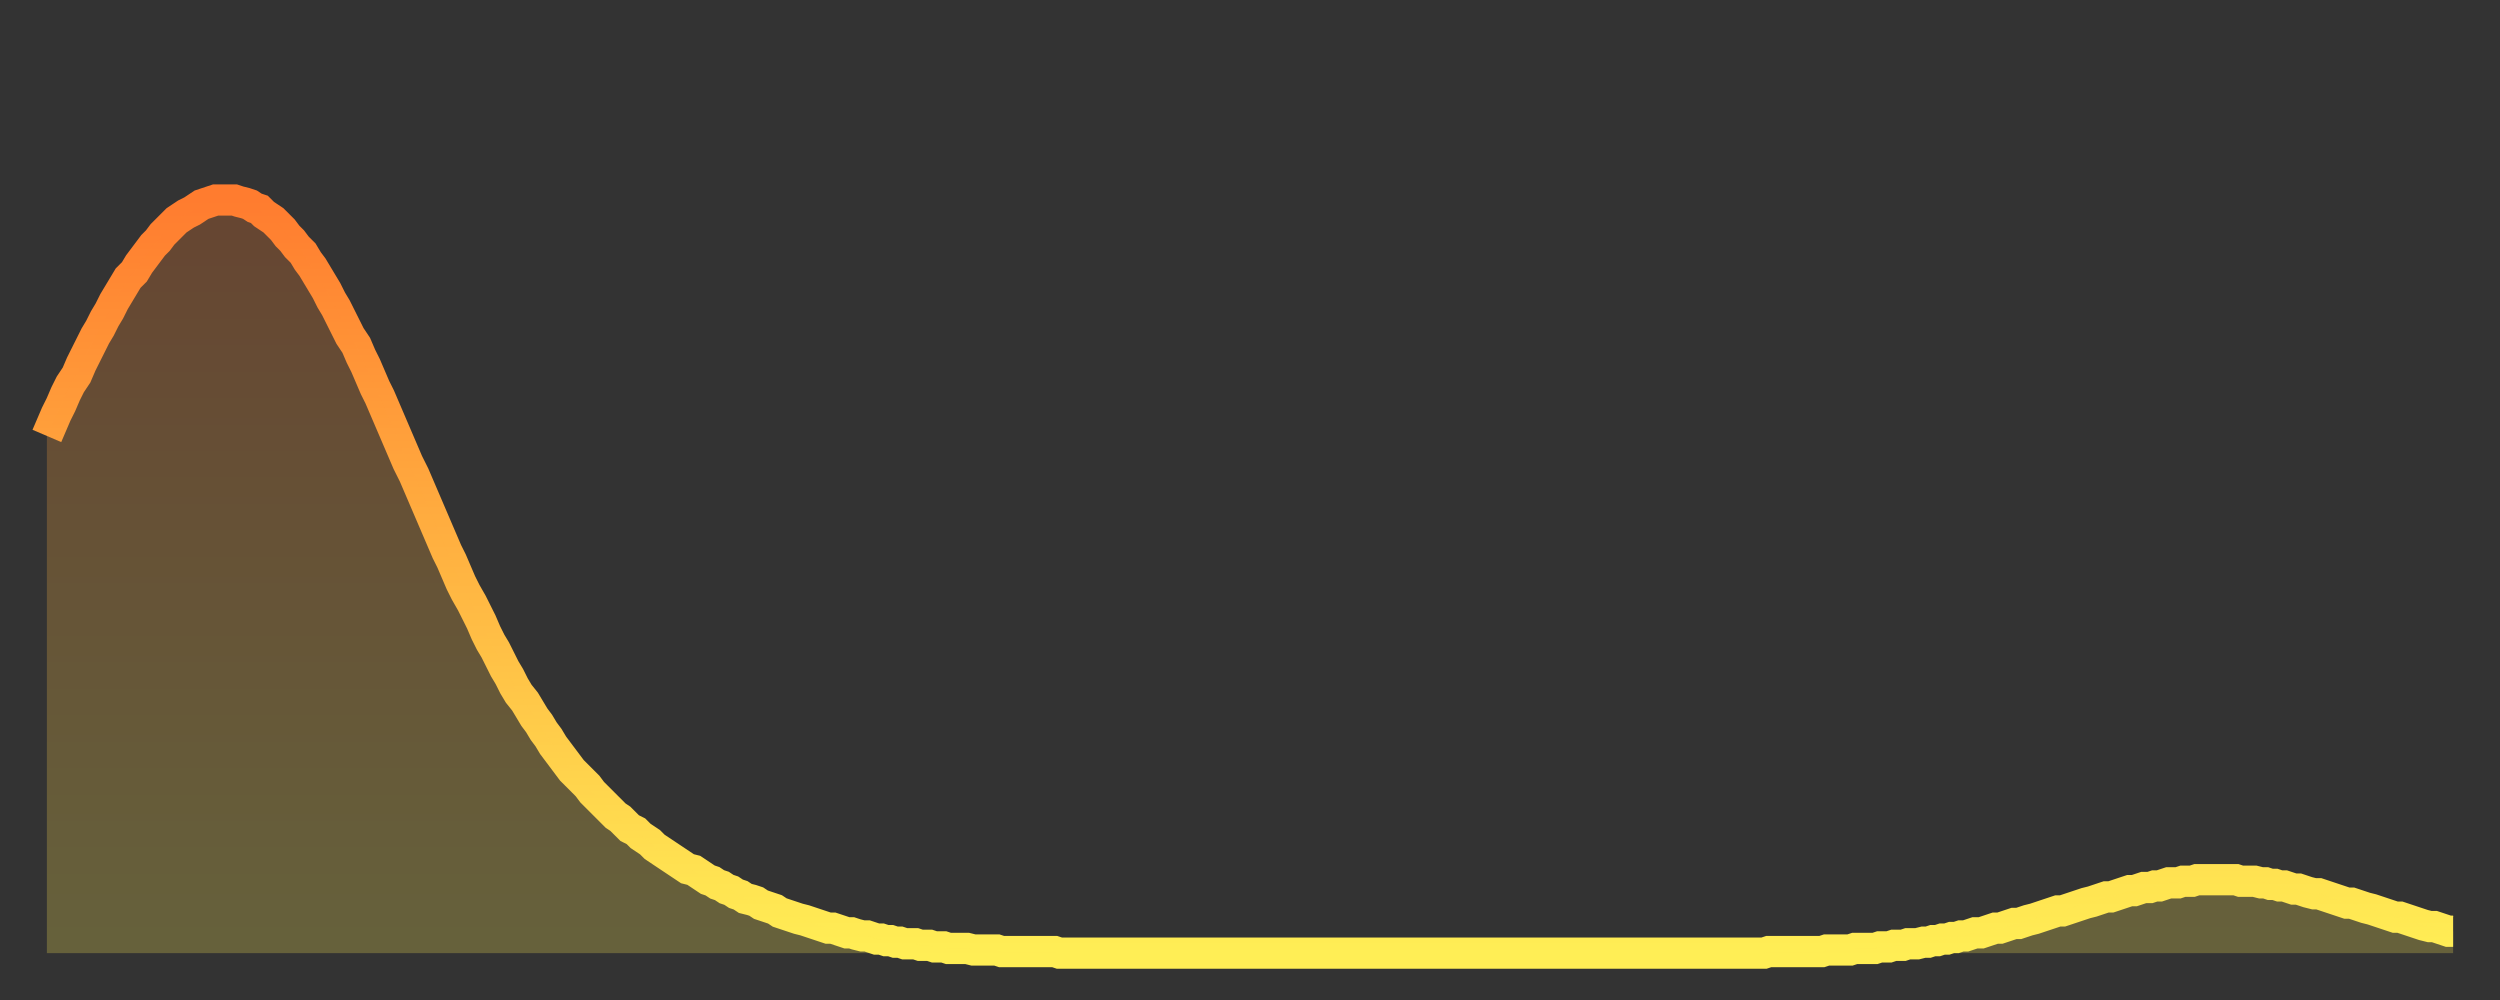
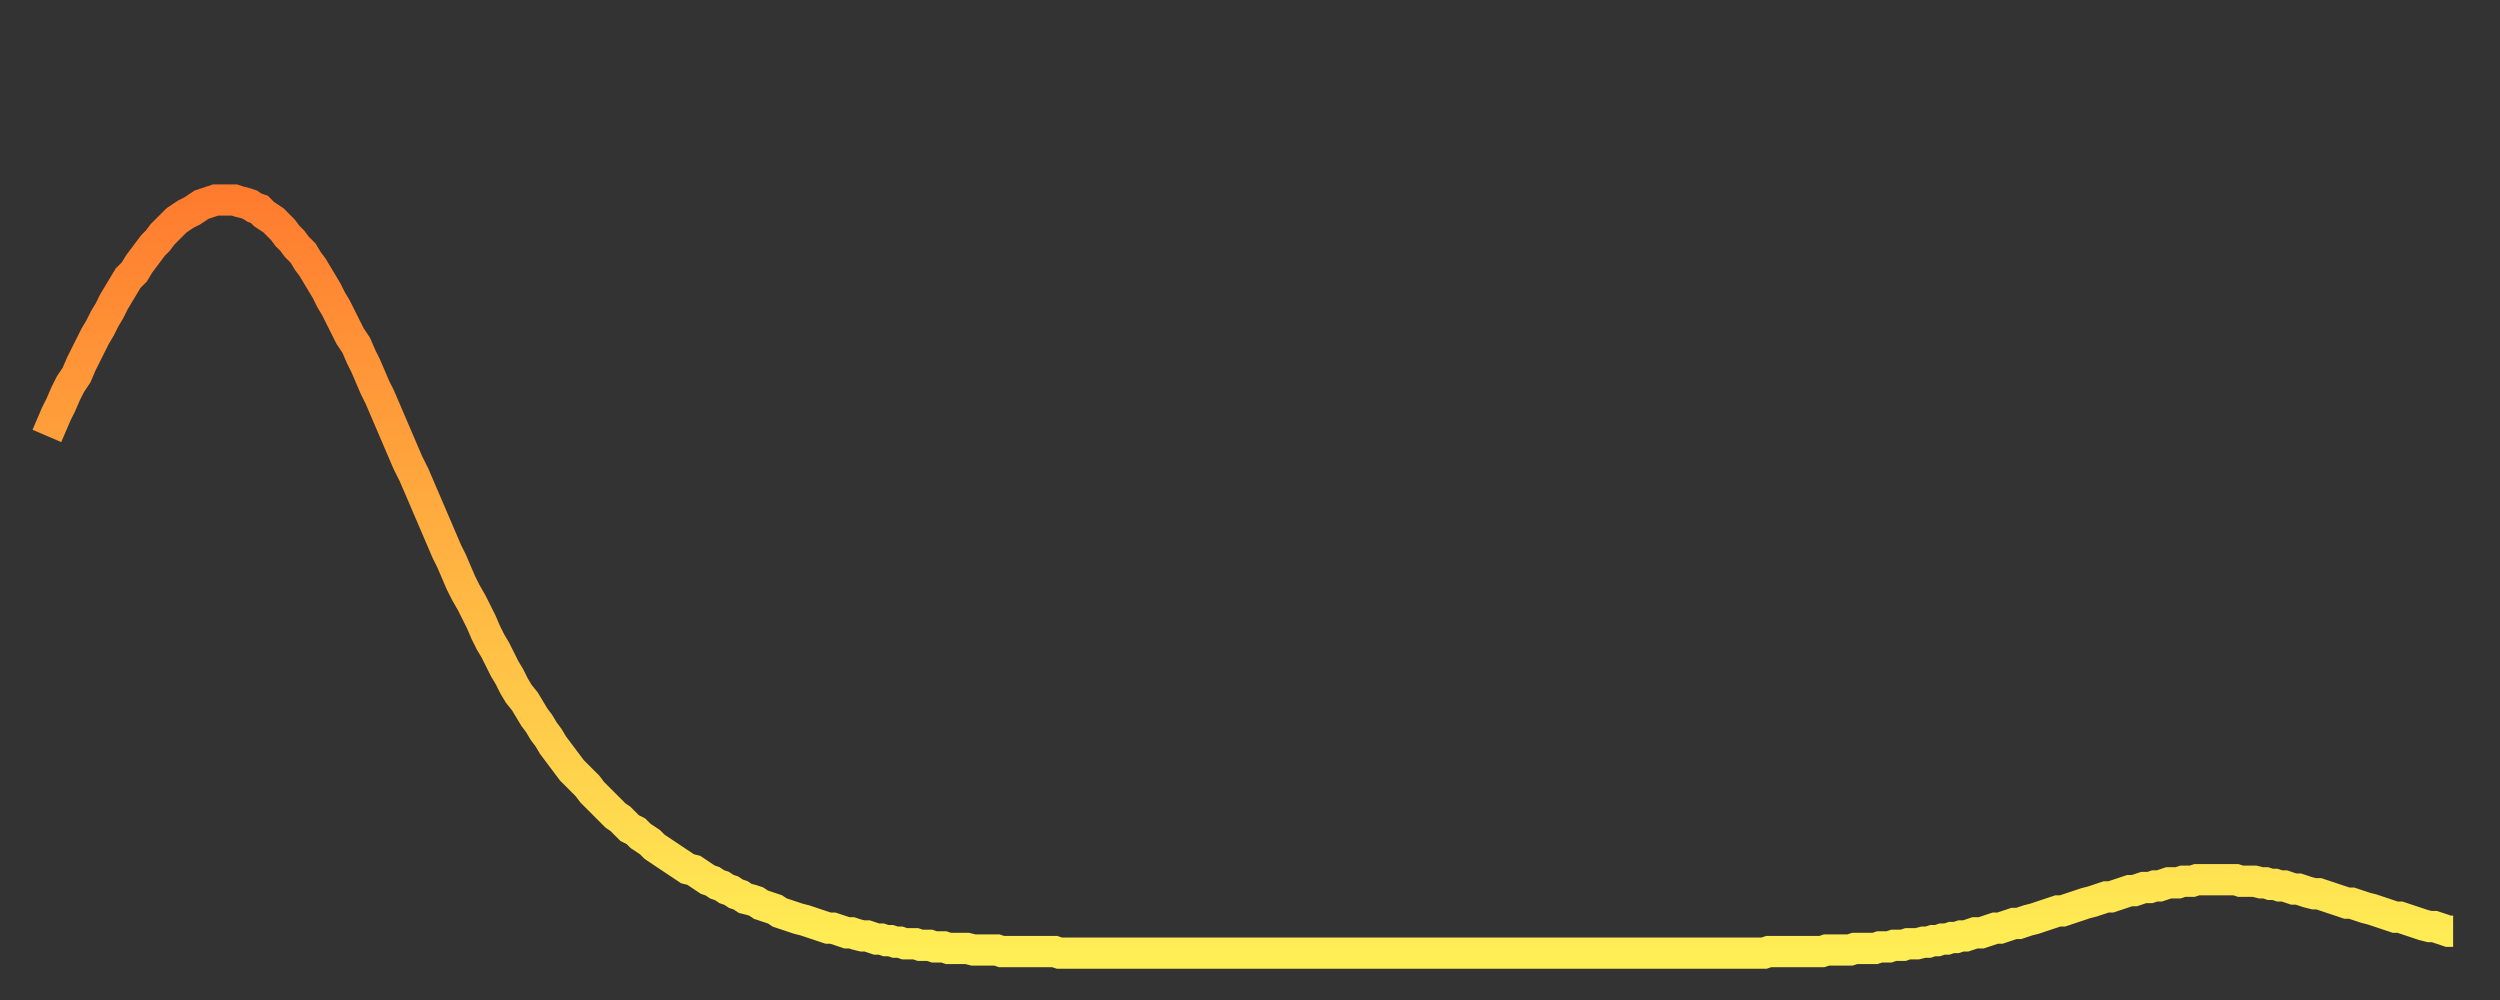
<svg xmlns="http://www.w3.org/2000/svg" baseProfile="full" height="64" version="1.1" width="160">
  <rect width="100%" height="100%" fill="#333333" stroke="none" />
  <defs>
    <linearGradient id="id4385138" x1="0" x2="0" y1="0" y2="1">
      <stop offset="0%" stop-color="#ff7c2f" />
      <stop offset="50%" stop-color="#ffb542" />
      <stop offset="100%" stop-color="#ffee55" />
    </linearGradient>
  </defs>
  <g transform="translate(3,3)">
    <g>
      <path d="M 0.0 24.9 0.3 24.2 0.6 23.5 0.9 22.9 1.2 22.2 1.5 21.6 1.9 21.0 2.2 20.3 2.5 19.7 2.8 19.1 3.1 18.5 3.4 18.0 3.7 17.4 4.0 16.9 4.3 16.3 4.6 15.8 4.9 15.3 5.2 14.8 5.6 14.4 5.9 13.9 6.2 13.5 6.5 13.1 6.8 12.7 7.1 12.4 7.4 12.0 7.7 11.7 8.0 11.4 8.3 11.1 8.6 10.9 8.9 10.7 9.3 10.5 9.6 10.3 9.9 10.1 10.2 10.0 10.5 9.9 10.8 9.8 11.1 9.8 11.4 9.8 11.7 9.8 12.0 9.8 12.3 9.9 12.7 10.0 13.0 10.1 13.3 10.3 13.6 10.4 13.9 10.7 14.2 10.9 14.5 11.1 14.8 11.4 15.1 11.7 15.4 12.1 15.7 12.4 16.0 12.8 16.4 13.2 16.7 13.7 17.0 14.1 17.3 14.6 17.6 15.1 17.9 15.6 18.2 16.2 18.5 16.7 18.8 17.3 19.1 17.9 19.4 18.5 19.8 19.1 20.1 19.8 20.4 20.4 20.7 21.1 21.0 21.8 21.3 22.4 21.6 23.1 21.9 23.8 22.2 24.5 22.5 25.2 22.8 25.9 23.1 26.6 23.5 27.4 23.8 28.1 24.1 28.8 24.4 29.5 24.7 30.2 25.0 30.9 25.3 31.6 25.6 32.3 25.9 32.9 26.2 33.6 26.5 34.3 26.8 34.9 27.2 35.6 27.5 36.2 27.8 36.8 28.1 37.5 28.4 38.1 28.7 38.6 29.0 39.2 29.3 39.8 29.6 40.3 29.9 40.9 30.2 41.4 30.6 41.9 30.9 42.4 31.2 42.9 31.5 43.3 31.8 43.8 32.1 44.2 32.4 44.7 32.7 45.1 33.0 45.5 33.3 45.9 33.6 46.3 33.9 46.6 34.3 47.0 34.6 47.3 34.9 47.7 35.2 48.0 35.5 48.3 35.8 48.6 36.1 48.9 36.4 49.2 36.7 49.4 37.0 49.7 37.3 50.0 37.7 50.2 38.0 50.5 38.3 50.7 38.6 50.9 38.9 51.2 39.2 51.4 39.5 51.6 39.8 51.8 40.1 52.0 40.4 52.2 40.7 52.4 41.0 52.6 41.4 52.7 41.7 52.9 42.0 53.1 42.3 53.3 42.6 53.4 42.9 53.6 43.2 53.7 43.5 53.9 43.8 54.0 44.1 54.2 44.4 54.3 44.7 54.5 45.1 54.6 45.4 54.7 45.7 54.9 46.0 55.0 46.3 55.1 46.6 55.2 46.9 55.4 47.2 55.5 47.5 55.6 47.8 55.7 48.1 55.8 48.5 55.9 48.8 56.0 49.1 56.1 49.4 56.2 49.7 56.3 50.0 56.4 50.3 56.4 50.6 56.5 50.9 56.6 51.2 56.7 51.5 56.7 51.8 56.8 52.2 56.9 52.5 56.9 52.8 57.0 53.1 57.1 53.4 57.1 53.7 57.2 54.0 57.2 54.3 57.3 54.6 57.3 54.9 57.4 55.2 57.4 55.6 57.4 55.9 57.5 56.2 57.5 56.5 57.5 56.8 57.6 57.1 57.6 57.4 57.6 57.7 57.7 58.0 57.7 58.3 57.7 58.6 57.7 58.9 57.7 59.3 57.8 59.6 57.8 59.9 57.8 60.2 57.8 60.5 57.8 60.8 57.8 61.1 57.9 61.4 57.9 61.7 57.9 62.0 57.9 62.3 57.9 62.6 57.9 63.0 57.9 63.3 57.9 63.6 57.9 63.9 57.9 64.2 57.9 64.5 57.9 64.8 58.0 65.1 58.0 65.4 58.0 65.7 58.0 66.0 58.0 66.4 58.0 66.7 58.0 67.0 58.0 67.3 58.0 67.6 58.0 67.9 58.0 68.2 58.0 68.5 58.0 68.8 58.0 69.1 58.0 69.4 58.0 69.7 58.0 70.1 58.0 70.4 58.0 70.7 58.0 71.0 58.0 71.3 58.0 71.6 58.0 71.9 58.0 72.2 58.0 72.5 58.0 72.8 58.0 73.1 58.0 73.5 58.0 73.8 58.0 74.1 58.0 74.4 58.0 74.7 58.0 75.0 58.0 75.3 58.0 75.6 58.0 75.9 58.0 76.2 58.0 76.5 58.0 76.8 58.0 77.2 58.0 77.5 58.0 77.8 58.0 78.1 58.0 78.4 58.0 78.7 58.0 79.0 58.0 79.3 58.0 79.6 58.0 79.9 58.0 80.2 58.0 80.5 58.0 80.9 58.0 81.2 58.0 81.5 58.0 81.8 58.0 82.1 58.0 82.4 58.0 82.7 58.0 83.0 58.0 83.3 58.0 83.6 58.0 83.9 58.0 84.3 58.0 84.6 58.0 84.9 58.0 85.2 58.0 85.5 58.0 85.8 58.0 86.1 58.0 86.4 58.0 86.7 58.0 87.0 58.0 87.3 58.0 87.6 58.0 88.0 58.0 88.3 58.0 88.6 58.0 88.9 58.0 89.2 58.0 89.5 58.0 89.8 58.0 90.1 58.0 90.4 58.0 90.7 58.0 91.0 58.0 91.4 58.0 91.7 58.0 92.0 58.0 92.3 58.0 92.6 58.0 92.9 58.0 93.2 58.0 93.5 58.0 93.8 58.0 94.1 58.0 94.4 58.0 94.7 58.0 95.1 58.0 95.4 58.0 95.7 58.0 96.0 58.0 96.3 58.0 96.6 58.0 96.9 58.0 97.2 58.0 97.5 58.0 97.8 58.0 98.1 58.0 98.4 58.0 98.8 58.0 99.1 58.0 99.4 58.0 99.7 58.0 100.0 58.0 100.3 58.0 100.6 58.0 100.9 58.0 101.2 58.0 101.5 58.0 101.8 58.0 102.2 58.0 102.5 58.0 102.8 58.0 103.1 58.0 103.4 58.0 103.7 58.0 104.0 58.0 104.3 58.0 104.6 58.0 104.9 58.0 105.2 58.0 105.5 58.0 105.9 58.0 106.2 58.0 106.5 58.0 106.8 58.0 107.1 58.0 107.4 58.0 107.7 58.0 108.0 58.0 108.3 58.0 108.6 58.0 108.9 58.0 109.3 58.0 109.6 58.0 109.9 58.0 110.2 57.9 110.5 57.9 110.8 57.9 111.1 57.9 111.4 57.9 111.7 57.9 112.0 57.9 112.3 57.9 112.6 57.9 113.0 57.9 113.3 57.9 113.6 57.9 113.9 57.8 114.2 57.8 114.5 57.8 114.8 57.8 115.1 57.8 115.4 57.8 115.7 57.7 116.0 57.7 116.3 57.7 116.7 57.7 117.0 57.7 117.3 57.6 117.6 57.6 117.9 57.6 118.2 57.5 118.5 57.5 118.8 57.5 119.1 57.4 119.4 57.4 119.7 57.4 120.1 57.3 120.4 57.3 120.7 57.2 121.0 57.2 121.3 57.1 121.6 57.1 121.9 57.0 122.2 57.0 122.5 56.9 122.8 56.9 123.1 56.8 123.4 56.7 123.8 56.7 124.1 56.6 124.4 56.5 124.7 56.4 125.0 56.4 125.3 56.3 125.6 56.2 125.9 56.1 126.2 56.1 126.5 56.0 126.8 55.9 127.2 55.8 127.5 55.7 127.8 55.6 128.1 55.5 128.4 55.4 128.7 55.3 129.0 55.3 129.3 55.2 129.6 55.1 129.9 55.0 130.2 54.9 130.5 54.8 130.9 54.7 131.2 54.6 131.5 54.5 131.8 54.4 132.1 54.4 132.4 54.3 132.7 54.2 133.0 54.1 133.3 54.0 133.6 54.0 133.9 53.9 134.2 53.8 134.6 53.8 134.9 53.7 135.2 53.7 135.5 53.6 135.8 53.5 136.1 53.5 136.4 53.5 136.7 53.4 137.0 53.4 137.3 53.4 137.6 53.3 138.0 53.3 138.3 53.3 138.6 53.3 138.9 53.3 139.2 53.3 139.5 53.3 139.8 53.3 140.1 53.3 140.4 53.4 140.7 53.4 141.0 53.4 141.3 53.4 141.7 53.5 142.0 53.5 142.3 53.6 142.6 53.6 142.9 53.7 143.2 53.7 143.5 53.8 143.8 53.9 144.1 53.9 144.4 54.0 144.7 54.1 145.1 54.2 145.4 54.2 145.7 54.3 146.0 54.4 146.3 54.5 146.6 54.6 146.9 54.7 147.2 54.8 147.5 54.8 147.8 54.9 148.1 55.0 148.4 55.1 148.8 55.2 149.1 55.3 149.4 55.4 149.7 55.5 150.0 55.6 150.3 55.7 150.6 55.7 150.9 55.8 151.2 55.9 151.5 56.0 151.8 56.1 152.1 56.2 152.5 56.3 152.8 56.3 153.1 56.4 153.4 56.5 153.7 56.6 154.0 56.6" fill="none" id="graph-curve" opacity="1" stroke="url(#id4385138)" stroke-width="2" />
-       <path d="M 0 58 L 0.0 24.9 0.3 24.2 0.6 23.5 0.9 22.9 1.2 22.2 1.5 21.6 1.9 21.0 2.2 20.3 2.5 19.7 2.8 19.1 3.1 18.5 3.4 18.0 3.7 17.4 4.0 16.9 4.3 16.3 4.6 15.8 4.9 15.3 5.2 14.8 5.6 14.4 5.9 13.9 6.2 13.5 6.5 13.1 6.8 12.7 7.1 12.4 7.4 12.0 7.7 11.7 8.0 11.4 8.3 11.1 8.6 10.9 8.9 10.7 9.3 10.5 9.6 10.3 9.9 10.1 10.2 10.0 10.5 9.9 10.8 9.8 11.1 9.8 11.4 9.8 11.7 9.8 12.0 9.8 12.3 9.9 12.7 10.0 13.0 10.1 13.3 10.3 13.6 10.4 13.9 10.7 14.2 10.9 14.5 11.1 14.8 11.4 15.1 11.7 15.4 12.1 15.7 12.4 16.0 12.8 16.4 13.2 16.7 13.7 17.0 14.1 17.3 14.6 17.6 15.1 17.9 15.6 18.2 16.2 18.5 16.7 18.8 17.3 19.1 17.9 19.4 18.5 19.8 19.1 20.1 19.8 20.4 20.4 20.7 21.1 21.0 21.8 21.3 22.4 21.6 23.1 21.9 23.8 22.2 24.5 22.5 25.2 22.8 25.9 23.1 26.6 23.5 27.4 23.8 28.1 24.1 28.8 24.4 29.5 24.7 30.2 25.0 30.9 25.3 31.6 25.6 32.3 25.9 32.9 26.2 33.6 26.5 34.3 26.8 34.9 27.2 35.6 27.5 36.2 27.8 36.8 28.1 37.5 28.4 38.1 28.7 38.6 29.0 39.2 29.3 39.8 29.6 40.3 29.9 40.9 30.2 41.4 30.6 41.9 30.9 42.4 31.2 42.9 31.5 43.3 31.8 43.8 32.1 44.2 32.4 44.7 32.7 45.1 33.0 45.5 33.3 45.9 33.6 46.3 33.9 46.6 34.3 47.0 34.6 47.3 34.9 47.7 35.2 48.0 35.5 48.3 35.8 48.6 36.1 48.9 36.4 49.2 36.7 49.4 37.0 49.7 37.3 50.0 37.7 50.2 38.0 50.5 38.3 50.7 38.6 50.9 38.9 51.2 39.2 51.4 39.5 51.6 39.8 51.8 40.1 52.0 40.4 52.2 40.7 52.4 41.0 52.6 41.4 52.7 41.7 52.9 42.0 53.1 42.3 53.3 42.6 53.4 42.9 53.6 43.2 53.7 43.5 53.9 43.8 54.0 44.1 54.2 44.4 54.3 44.7 54.5 45.1 54.6 45.4 54.7 45.7 54.9 46.0 55.0 46.3 55.1 46.6 55.2 46.9 55.4 47.2 55.5 47.5 55.6 47.8 55.7 48.1 55.8 48.5 55.9 48.8 56.0 49.1 56.1 49.4 56.2 49.7 56.3 50.0 56.4 50.3 56.4 50.6 56.5 50.9 56.6 51.2 56.7 51.5 56.7 51.8 56.8 52.2 56.9 52.5 56.9 52.8 57.0 53.1 57.1 53.4 57.1 53.7 57.2 54.0 57.2 54.3 57.3 54.6 57.3 54.9 57.4 55.2 57.4 55.6 57.4 55.9 57.5 56.2 57.5 56.5 57.5 56.8 57.6 57.1 57.6 57.4 57.6 57.7 57.7 58.0 57.7 58.3 57.7 58.6 57.7 58.9 57.7 59.3 57.8 59.6 57.8 59.9 57.8 60.2 57.8 60.5 57.8 60.8 57.8 61.1 57.9 61.4 57.9 61.7 57.9 62.0 57.9 62.3 57.9 62.6 57.9 63.0 57.9 63.3 57.9 63.6 57.9 63.9 57.9 64.2 57.9 64.5 57.9 64.8 58.0 65.1 58.0 65.4 58.0 65.7 58.0 66.0 58.0 66.4 58.0 66.7 58.0 67.0 58.0 67.3 58.0 67.6 58.0 67.9 58.0 68.2 58.0 68.5 58.0 68.8 58.0 69.1 58.0 69.4 58.0 69.7 58.0 70.1 58.0 70.4 58.0 70.7 58.0 71.0 58.0 71.3 58.0 71.6 58.0 71.9 58.0 72.2 58.0 72.5 58.0 72.8 58.0 73.1 58.0 73.5 58.0 73.8 58.0 74.1 58.0 74.4 58.0 74.7 58.0 75.0 58.0 75.3 58.0 75.6 58.0 75.9 58.0 76.2 58.0 76.5 58.0 76.8 58.0 77.2 58.0 77.5 58.0 77.8 58.0 78.1 58.0 78.4 58.0 78.7 58.0 79.0 58.0 79.3 58.0 79.6 58.0 79.9 58.0 80.2 58.0 80.5 58.0 80.9 58.0 81.2 58.0 81.5 58.0 81.8 58.0 82.1 58.0 82.4 58.0 82.7 58.0 83.0 58.0 83.3 58.0 83.6 58.0 83.9 58.0 84.3 58.0 84.6 58.0 84.9 58.0 85.2 58.0 85.5 58.0 85.8 58.0 86.1 58.0 86.4 58.0 86.7 58.0 87.0 58.0 87.3 58.0 87.6 58.0 88.0 58.0 88.3 58.0 88.6 58.0 88.9 58.0 89.2 58.0 89.5 58.0 89.8 58.0 90.1 58.0 90.4 58.0 90.7 58.0 91.0 58.0 91.4 58.0 91.7 58.0 92.0 58.0 92.3 58.0 92.6 58.0 92.9 58.0 93.2 58.0 93.5 58.0 93.8 58.0 94.1 58.0 94.4 58.0 94.7 58.0 95.1 58.0 95.4 58.0 95.7 58.0 96.0 58.0 96.3 58.0 96.6 58.0 96.9 58.0 97.2 58.0 97.5 58.0 97.8 58.0 98.1 58.0 98.4 58.0 98.8 58.0 99.1 58.0 99.4 58.0 99.7 58.0 100.0 58.0 100.3 58.0 100.6 58.0 100.9 58.0 101.2 58.0 101.5 58.0 101.8 58.0 102.2 58.0 102.5 58.0 102.8 58.0 103.1 58.0 103.4 58.0 103.7 58.0 104.0 58.0 104.3 58.0 104.6 58.0 104.9 58.0 105.2 58.0 105.5 58.0 105.9 58.0 106.2 58.0 106.5 58.0 106.8 58.0 107.1 58.0 107.4 58.0 107.7 58.0 108.0 58.0 108.3 58.0 108.6 58.0 108.9 58.0 109.3 58.0 109.6 58.0 109.9 58.0 110.2 57.9 110.5 57.9 110.8 57.9 111.1 57.9 111.4 57.9 111.7 57.9 112.0 57.9 112.3 57.9 112.6 57.9 113.0 57.9 113.3 57.9 113.6 57.9 113.9 57.8 114.2 57.8 114.5 57.8 114.8 57.8 115.1 57.8 115.4 57.8 115.7 57.7 116.0 57.7 116.3 57.7 116.7 57.7 117.0 57.7 117.3 57.6 117.6 57.6 117.9 57.6 118.2 57.5 118.5 57.5 118.8 57.5 119.1 57.4 119.4 57.4 119.7 57.4 120.1 57.3 120.4 57.3 120.7 57.2 121.0 57.2 121.3 57.1 121.6 57.1 121.9 57.0 122.2 57.0 122.5 56.9 122.8 56.9 123.1 56.8 123.4 56.7 123.8 56.7 124.1 56.6 124.4 56.5 124.7 56.4 125.0 56.4 125.3 56.3 125.6 56.2 125.9 56.1 126.2 56.1 126.5 56.0 126.8 55.9 127.2 55.8 127.5 55.7 127.8 55.6 128.1 55.5 128.4 55.4 128.7 55.3 129.0 55.3 129.3 55.2 129.6 55.1 129.9 55.0 130.2 54.9 130.5 54.8 130.9 54.7 131.2 54.6 131.5 54.5 131.8 54.4 132.1 54.4 132.4 54.3 132.7 54.2 133.0 54.1 133.3 54.0 133.6 54.0 133.9 53.9 134.2 53.8 134.6 53.8 134.9 53.7 135.2 53.7 135.5 53.6 135.8 53.5 136.1 53.5 136.4 53.5 136.7 53.4 137.0 53.4 137.3 53.4 137.6 53.3 138.0 53.3 138.3 53.3 138.6 53.3 138.9 53.3 139.2 53.3 139.5 53.3 139.8 53.3 140.1 53.3 140.4 53.4 140.7 53.4 141.0 53.4 141.3 53.4 141.7 53.5 142.0 53.5 142.3 53.6 142.6 53.6 142.9 53.7 143.2 53.7 143.5 53.8 143.8 53.9 144.1 53.9 144.4 54.0 144.7 54.1 145.1 54.2 145.4 54.2 145.7 54.3 146.0 54.4 146.3 54.5 146.6 54.6 146.9 54.7 147.2 54.8 147.5 54.8 147.8 54.9 148.1 55.0 148.4 55.1 148.8 55.2 149.1 55.3 149.4 55.4 149.7 55.5 150.0 55.6 150.3 55.7 150.6 55.7 150.9 55.8 151.2 55.9 151.5 56.0 151.8 56.1 152.1 56.2 152.5 56.3 152.8 56.3 153.1 56.4 153.4 56.5 153.7 56.6 154.0 56.6 154 58" fill="url(#id4385138)" fill-opacity=".25" id="graph-shadow" />
    </g>
  </g>
</svg>